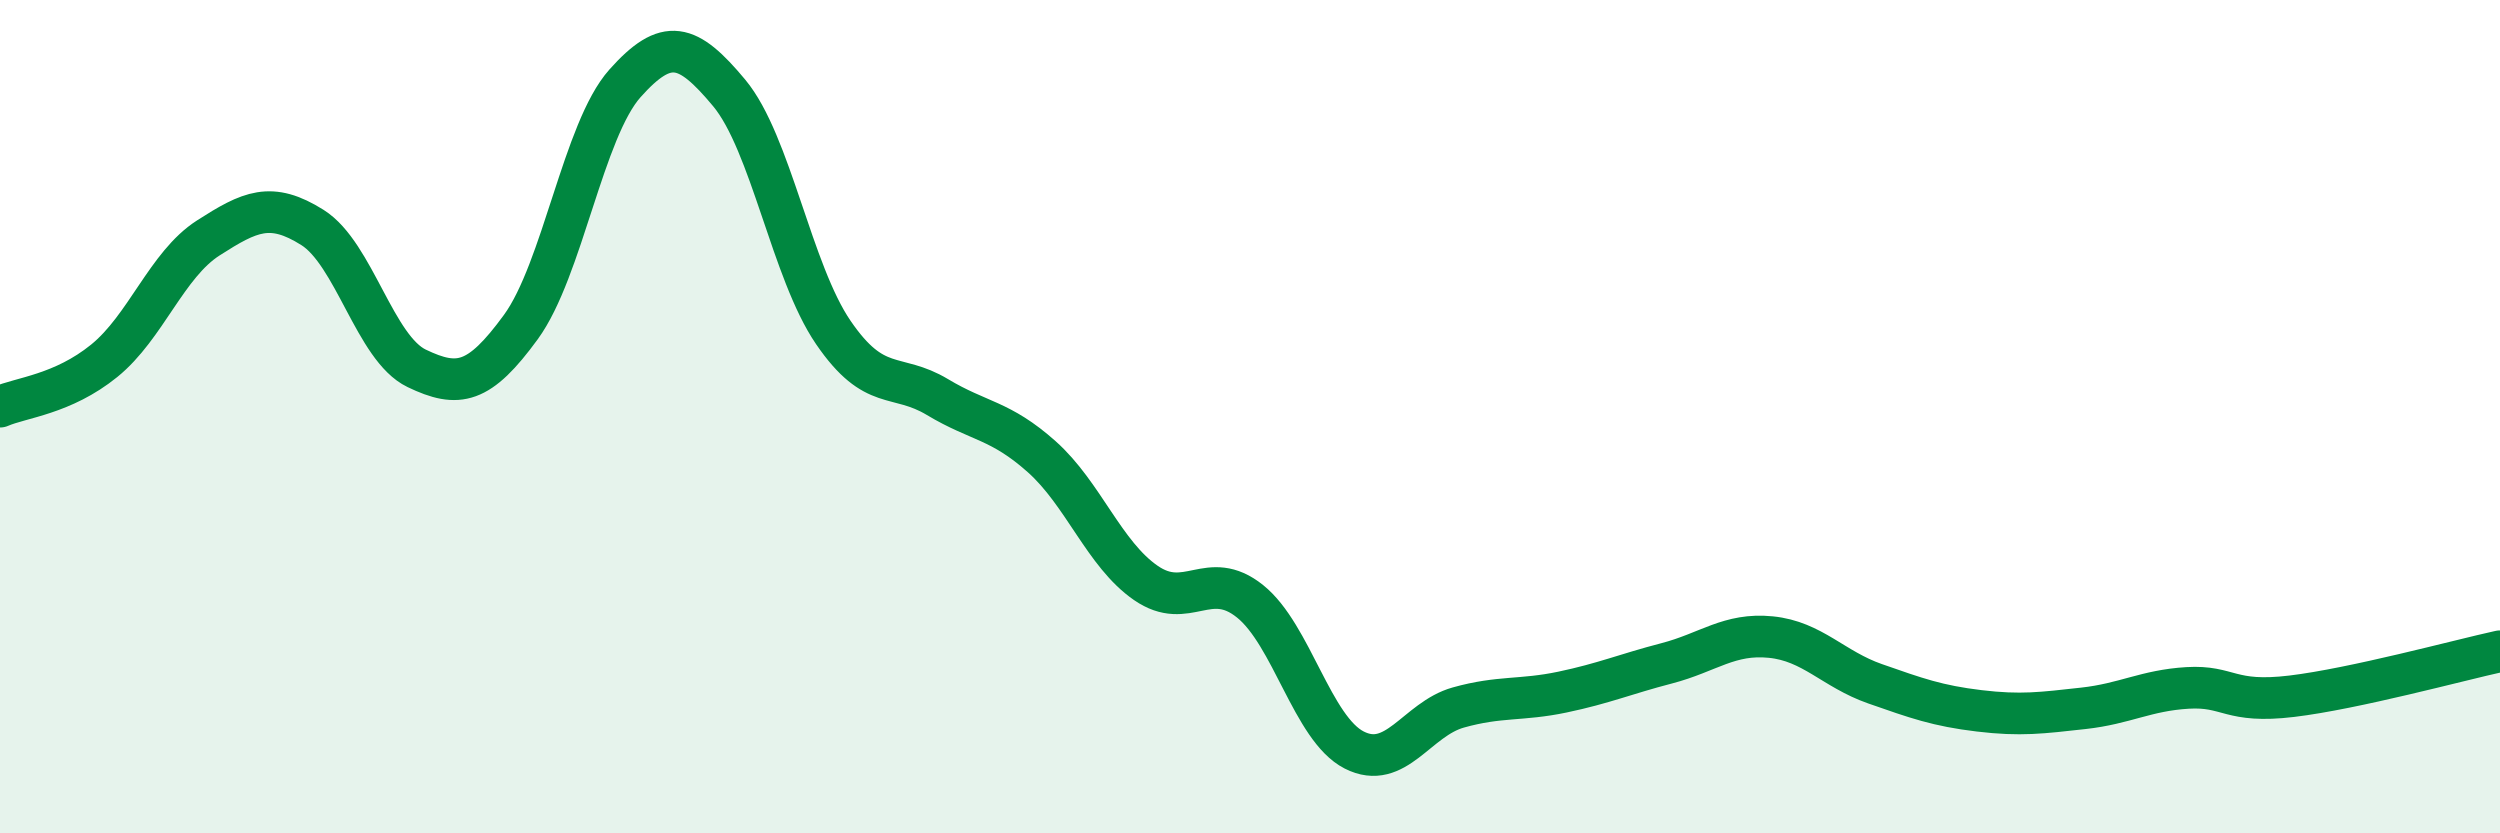
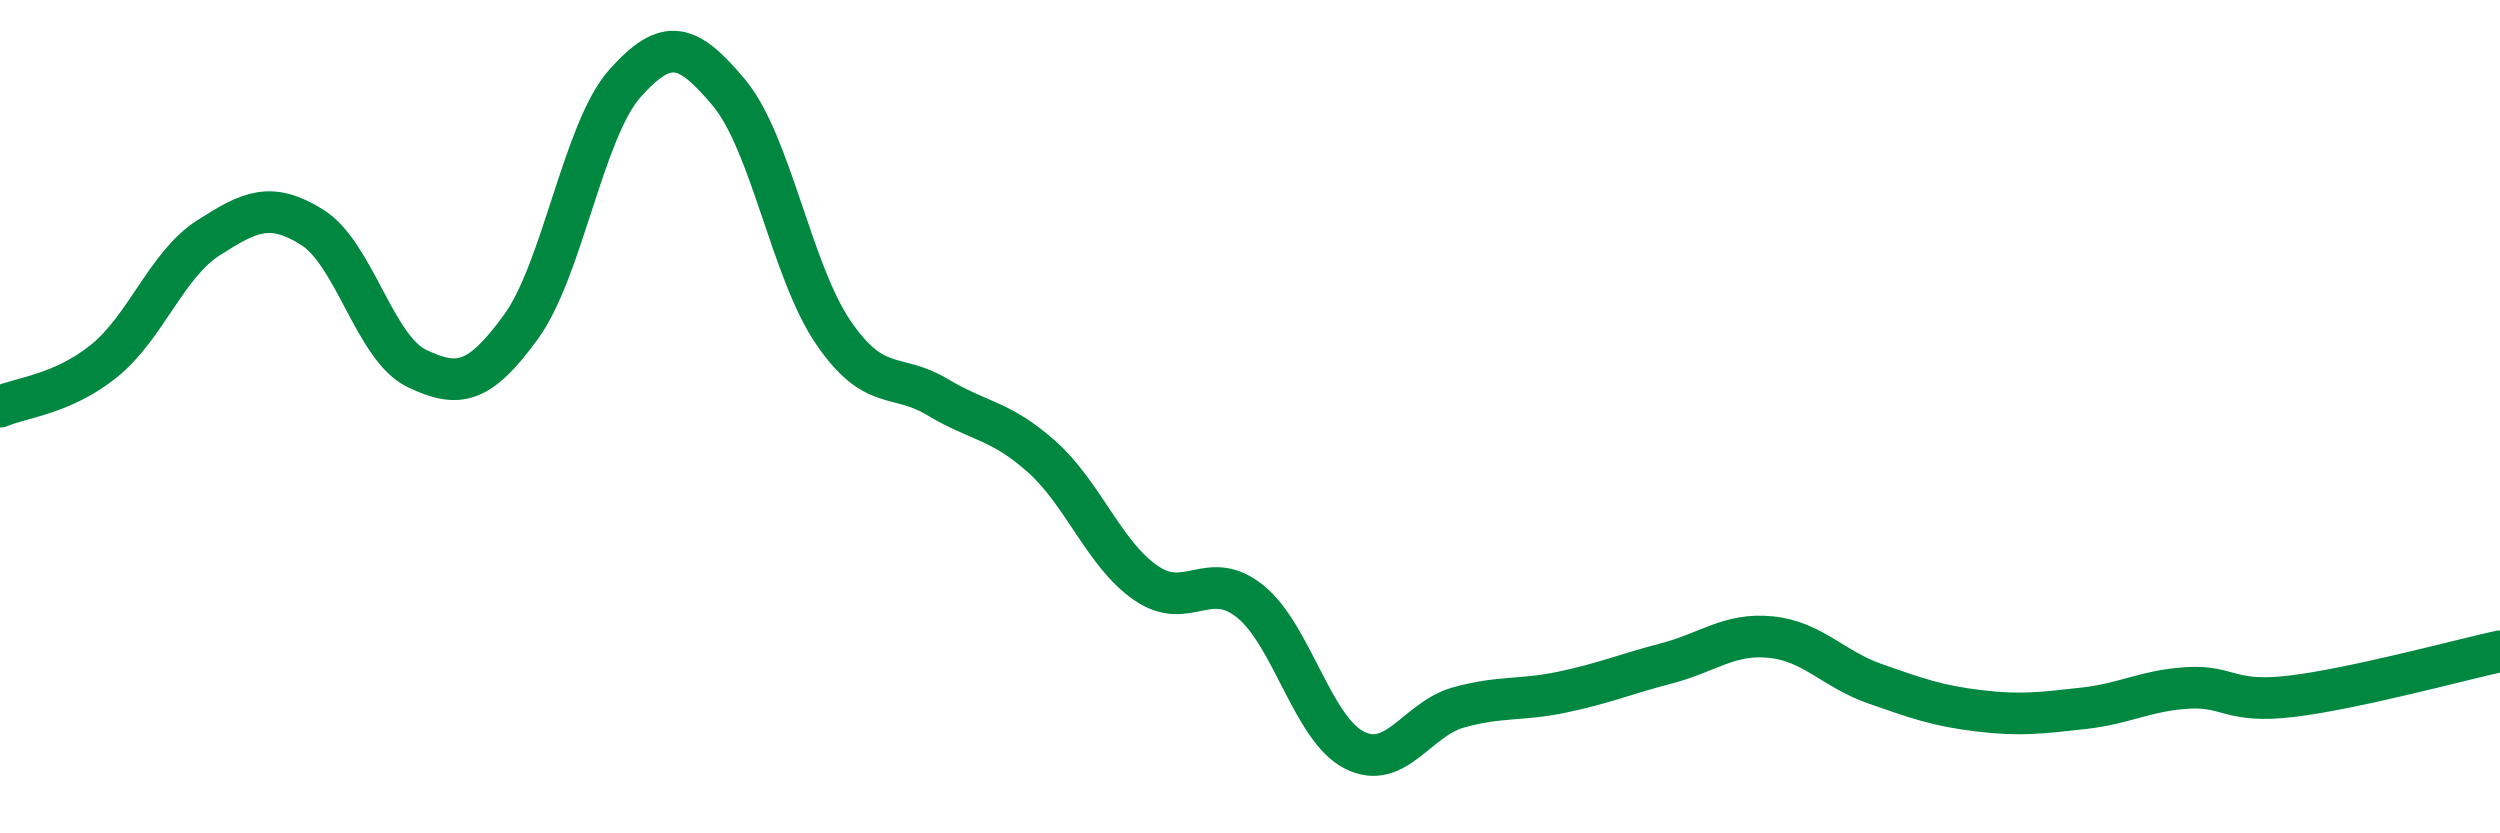
<svg xmlns="http://www.w3.org/2000/svg" width="60" height="20" viewBox="0 0 60 20">
-   <path d="M 0,9.76 C 0.5,9.54 1.5,9.47 2.5,8.66 C 3.5,7.85 4,6.35 5,5.71 C 6,5.07 6.5,4.83 7.5,5.46 C 8.5,6.09 9,8.36 10,8.84 C 11,9.32 11.5,9.22 12.5,7.85 C 13.5,6.48 14,3.12 15,2 C 16,0.88 16.5,1.03 17.5,2.23 C 18.5,3.43 19,6.52 20,7.98 C 21,9.44 21.5,8.93 22.5,9.53 C 23.5,10.13 24,10.07 25,10.96 C 26,11.85 26.5,13.3 27.5,13.99 C 28.5,14.68 29,13.63 30,14.43 C 31,15.23 31.5,17.49 32.5,18 C 33.5,18.51 34,17.26 35,16.98 C 36,16.7 36.5,16.82 37.5,16.61 C 38.5,16.4 39,16.18 40,15.92 C 41,15.66 41.5,15.19 42.5,15.29 C 43.5,15.39 44,16.06 45,16.41 C 46,16.76 46.5,16.94 47.5,17.06 C 48.5,17.18 49,17.11 50,17 C 51,16.89 51.5,16.57 52.5,16.51 C 53.5,16.45 53.5,16.89 55,16.71 C 56.5,16.53 59,15.85 60,15.63L60 20L0 20Z" fill="#008740" opacity="0.1" stroke-linecap="round" stroke-linejoin="round" />
  <path d="M 0,9.76 C 0.5,9.54 1.5,9.47 2.5,8.66 C 3.5,7.85 4,6.35 5,5.71 C 6,5.07 6.5,4.83 7.5,5.46 C 8.5,6.09 9,8.36 10,8.84 C 11,9.32 11.5,9.22 12.5,7.85 C 13.5,6.48 14,3.12 15,2 C 16,0.88 16.5,1.03 17.5,2.23 C 18.5,3.43 19,6.52 20,7.98 C 21,9.44 21.5,8.93 22.5,9.53 C 23.5,10.13 24,10.07 25,10.96 C 26,11.85 26.5,13.3 27.5,13.99 C 28.5,14.68 29,13.63 30,14.43 C 31,15.23 31.5,17.49 32.5,18 C 33.5,18.51 34,17.26 35,16.98 C 36,16.7 36.5,16.82 37.5,16.61 C 38.5,16.4 39,16.18 40,15.92 C 41,15.66 41.5,15.19 42.5,15.29 C 43.5,15.39 44,16.06 45,16.41 C 46,16.76 46.5,16.94 47.5,17.06 C 48.5,17.18 49,17.11 50,17 C 51,16.89 51.5,16.57 52.5,16.51 C 53.5,16.45 53.5,16.89 55,16.71 C 56.5,16.53 59,15.85 60,15.63" stroke="#008740" stroke-width="1" fill="none" stroke-linecap="round" stroke-linejoin="round" />
</svg>